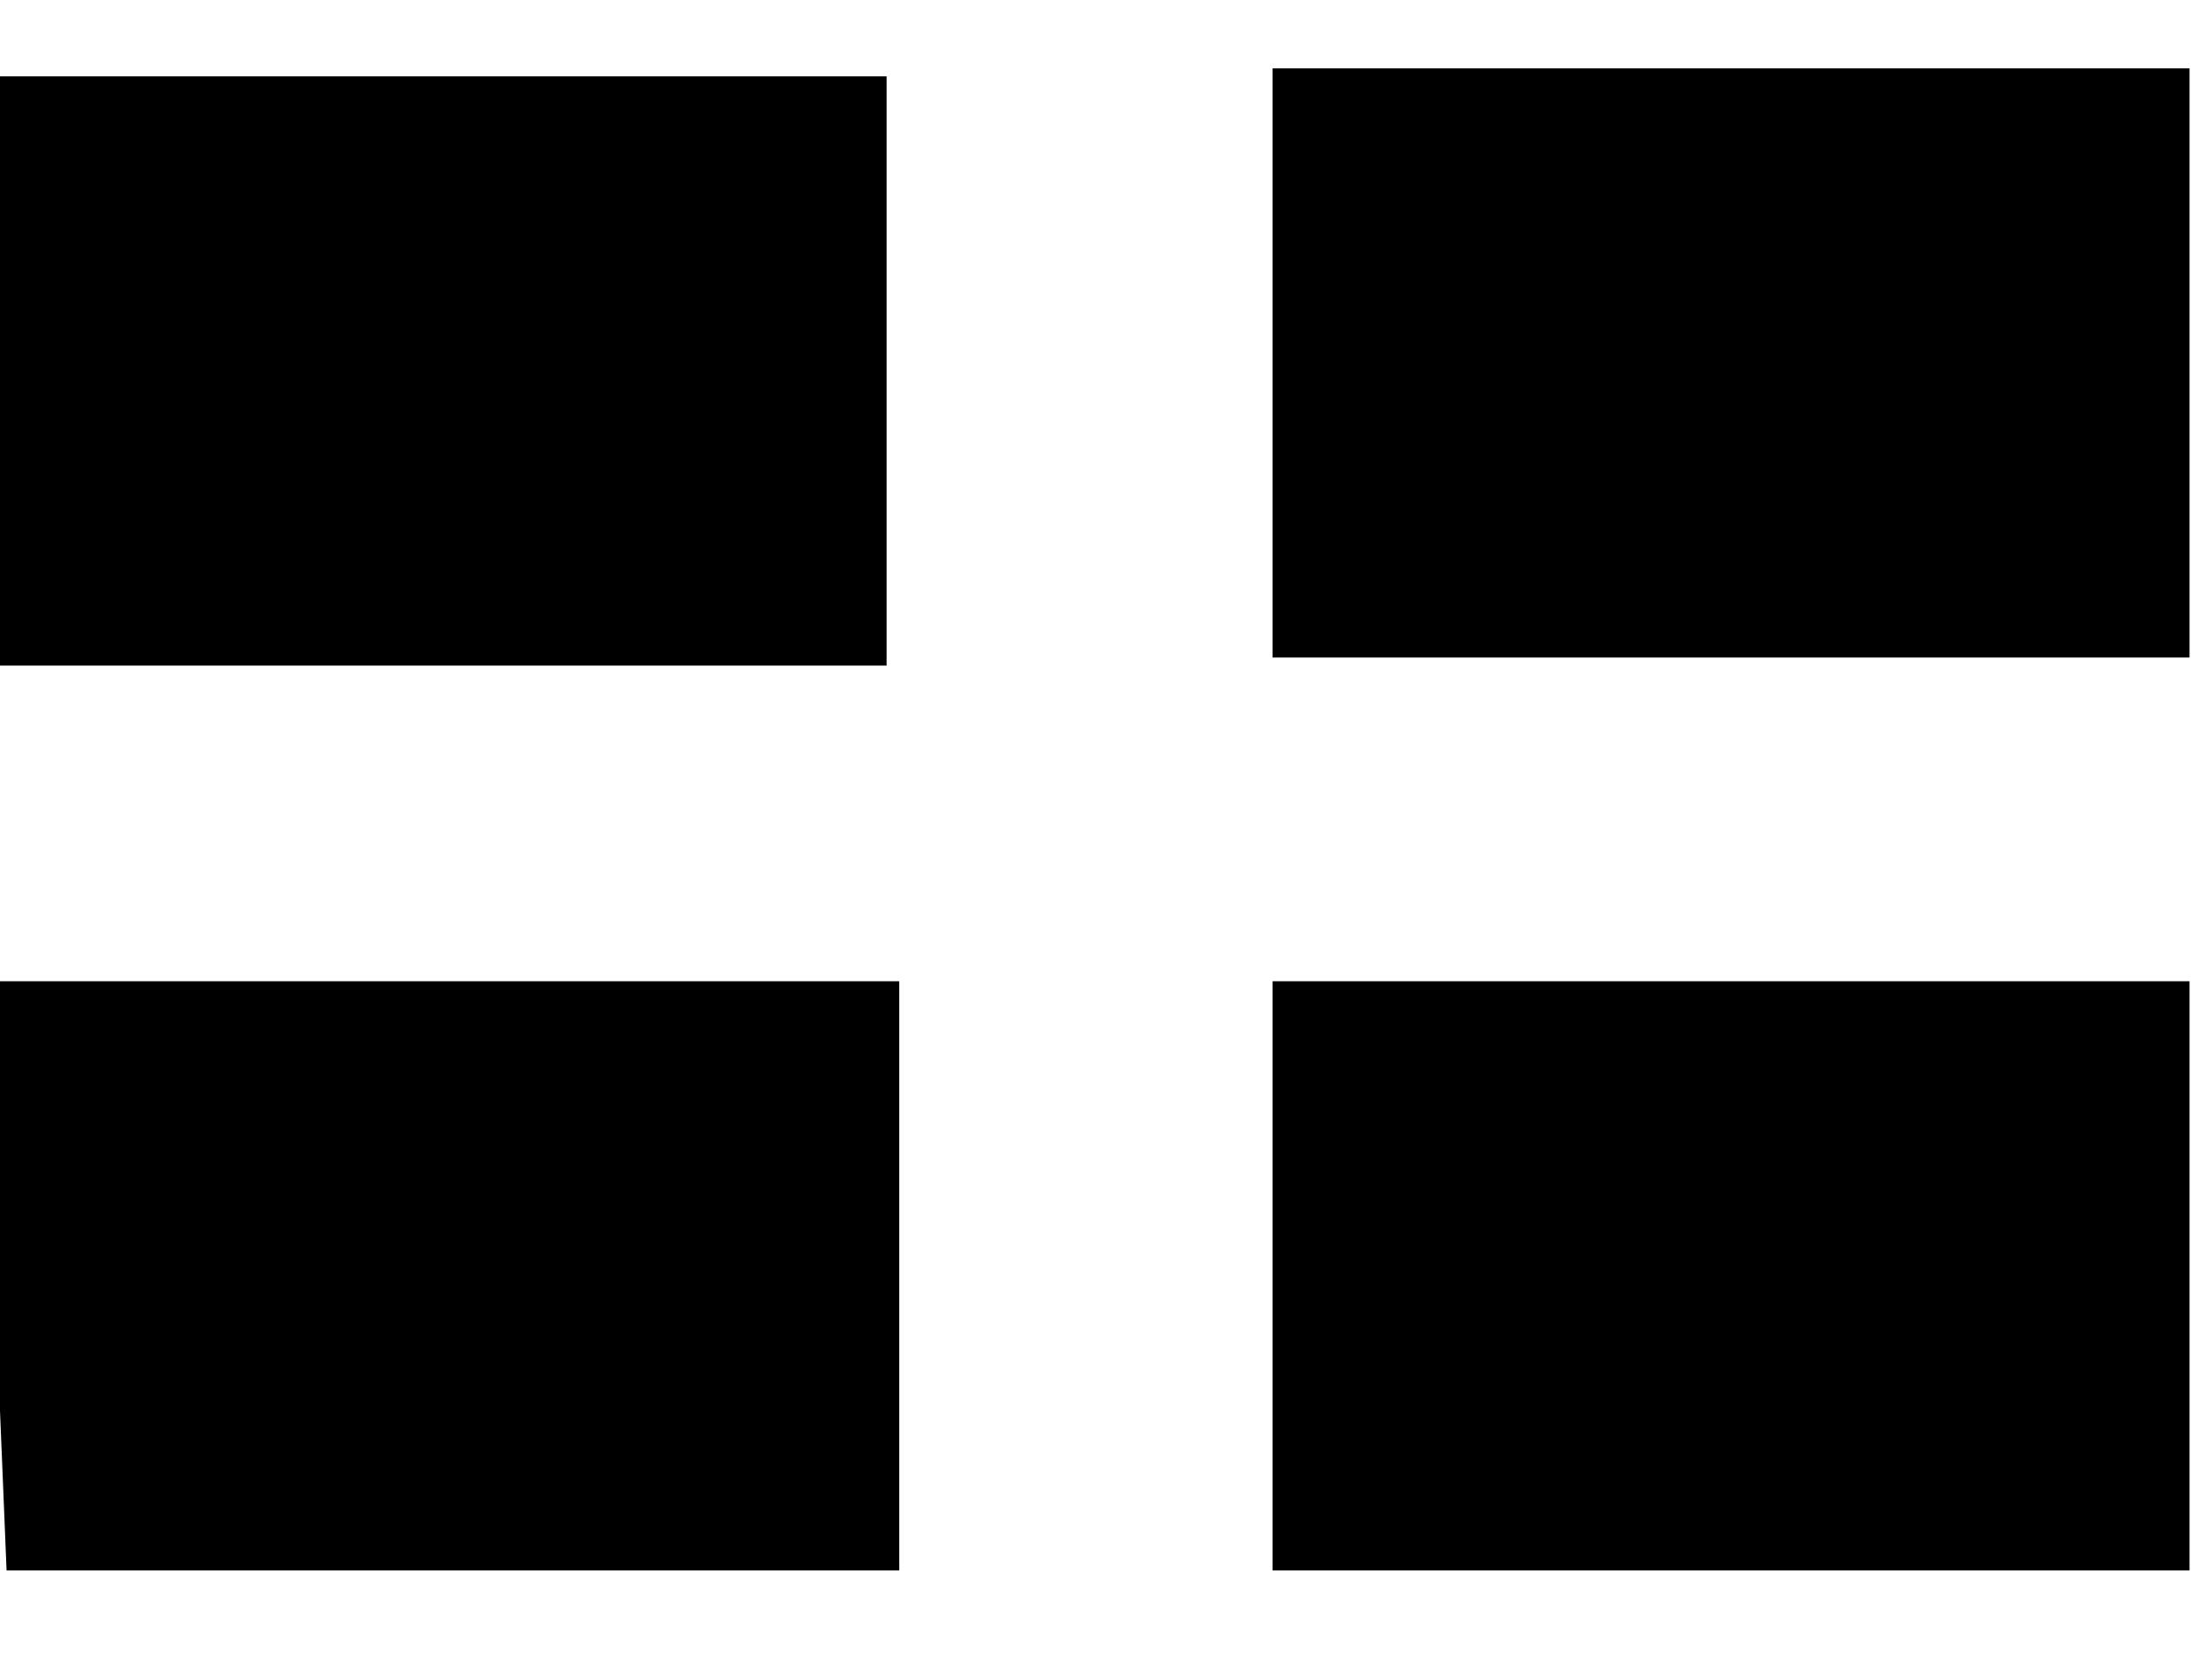
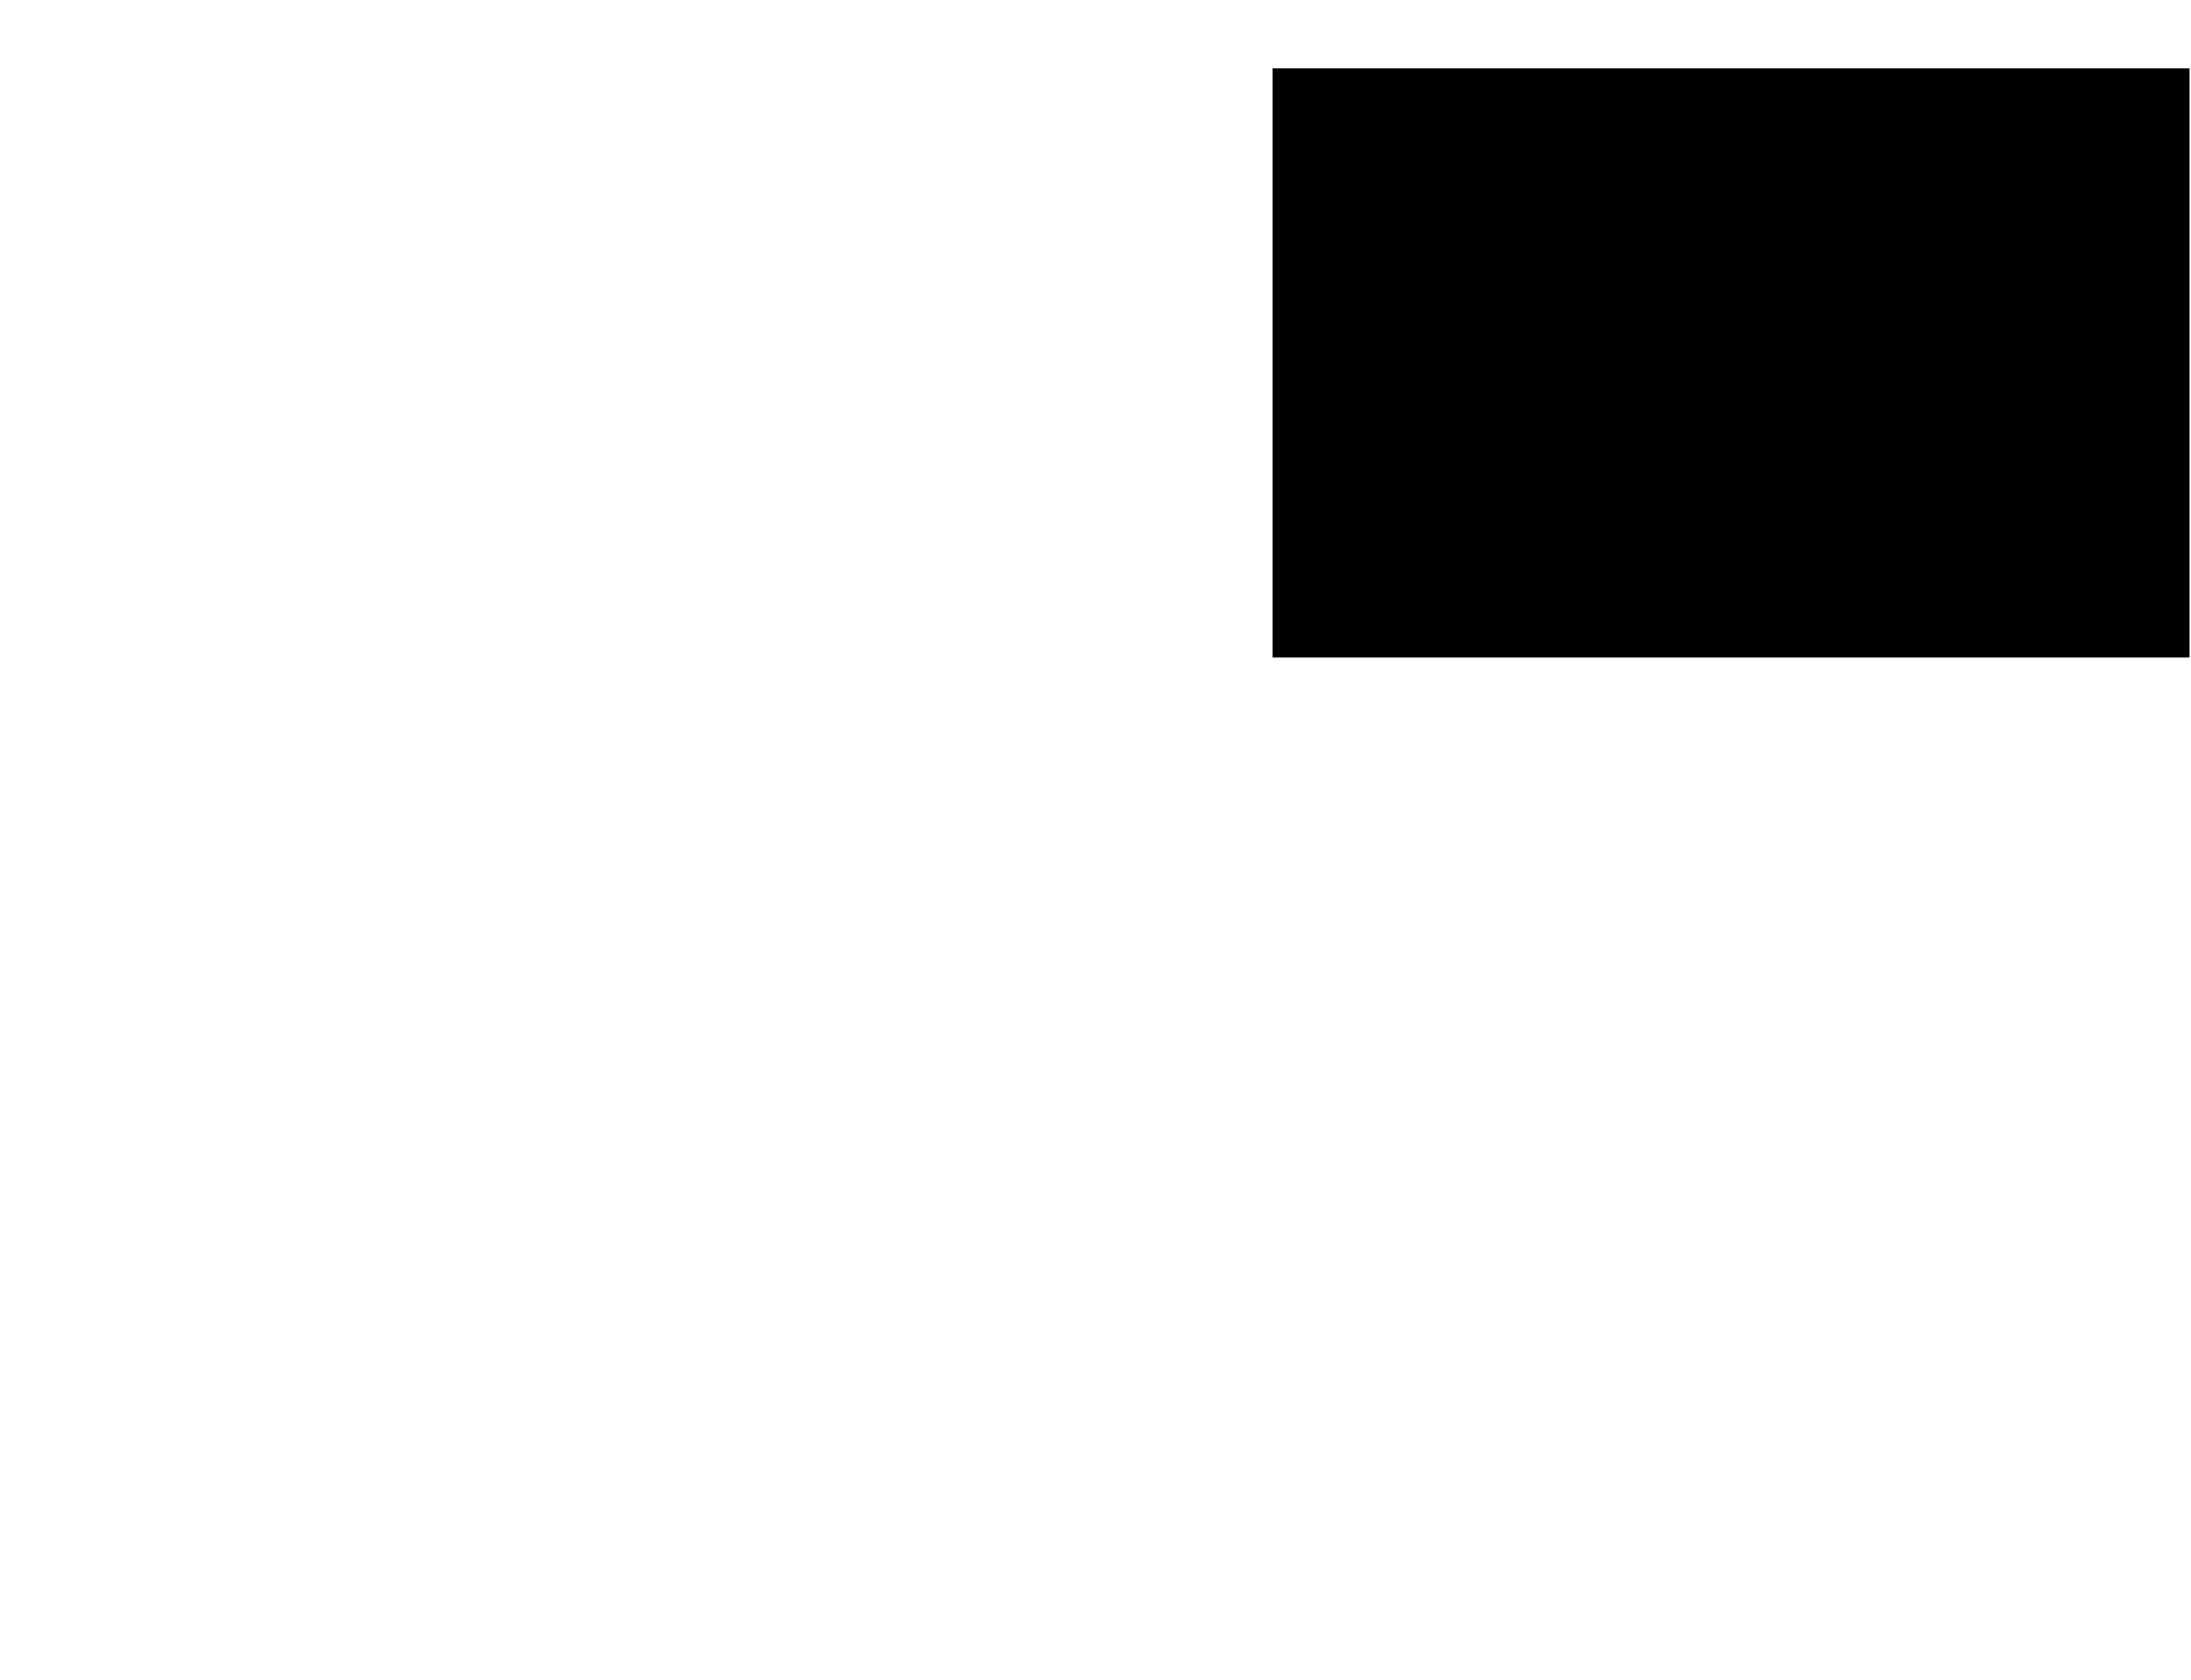
<svg xmlns="http://www.w3.org/2000/svg" id="master-artboard" viewBox="0 0 30 23" version="1.1" x="0" y="0" width="30" height="23">
  <path id="ee-background" fill="#fff" fill-opacity="0" pointer-events="none" d="M0 0h30v23H0z" />
  <g transform="translate(0 1.5)">
    <path id="rect-1" fill="#fff" fill-opacity="0" pointer-events="none" d="M0 0h30v20.333H0z" />
-     <path d="M-5.634 68.573h212.802v136.739H0l-5.634-136.74z" transform="translate(-.083 -4.5) scale(.059)" />
    <path d="M50.051 4.325l11.5-7.333" fill="#000" fill-opacity="1" stroke="#000" stroke-opacity="1" stroke-width="0" paint-order="fill" />
    <path d="M-5.634 68.573h212.802v136.739H-5.634V68.572z" transform="translate(17.757 -4.61) scale(.059)" />
-     <path d="M-5.634 68.573h212.802v136.739H0l-5.634-136.74z" transform="translate(.09 7.89) scale(.059)" />
-     <path d="M-5.634 68.573h212.802v136.739H-5.634V68.572z" transform="translate(17.757 7.89) scale(.059)" />
  </g>
</svg>